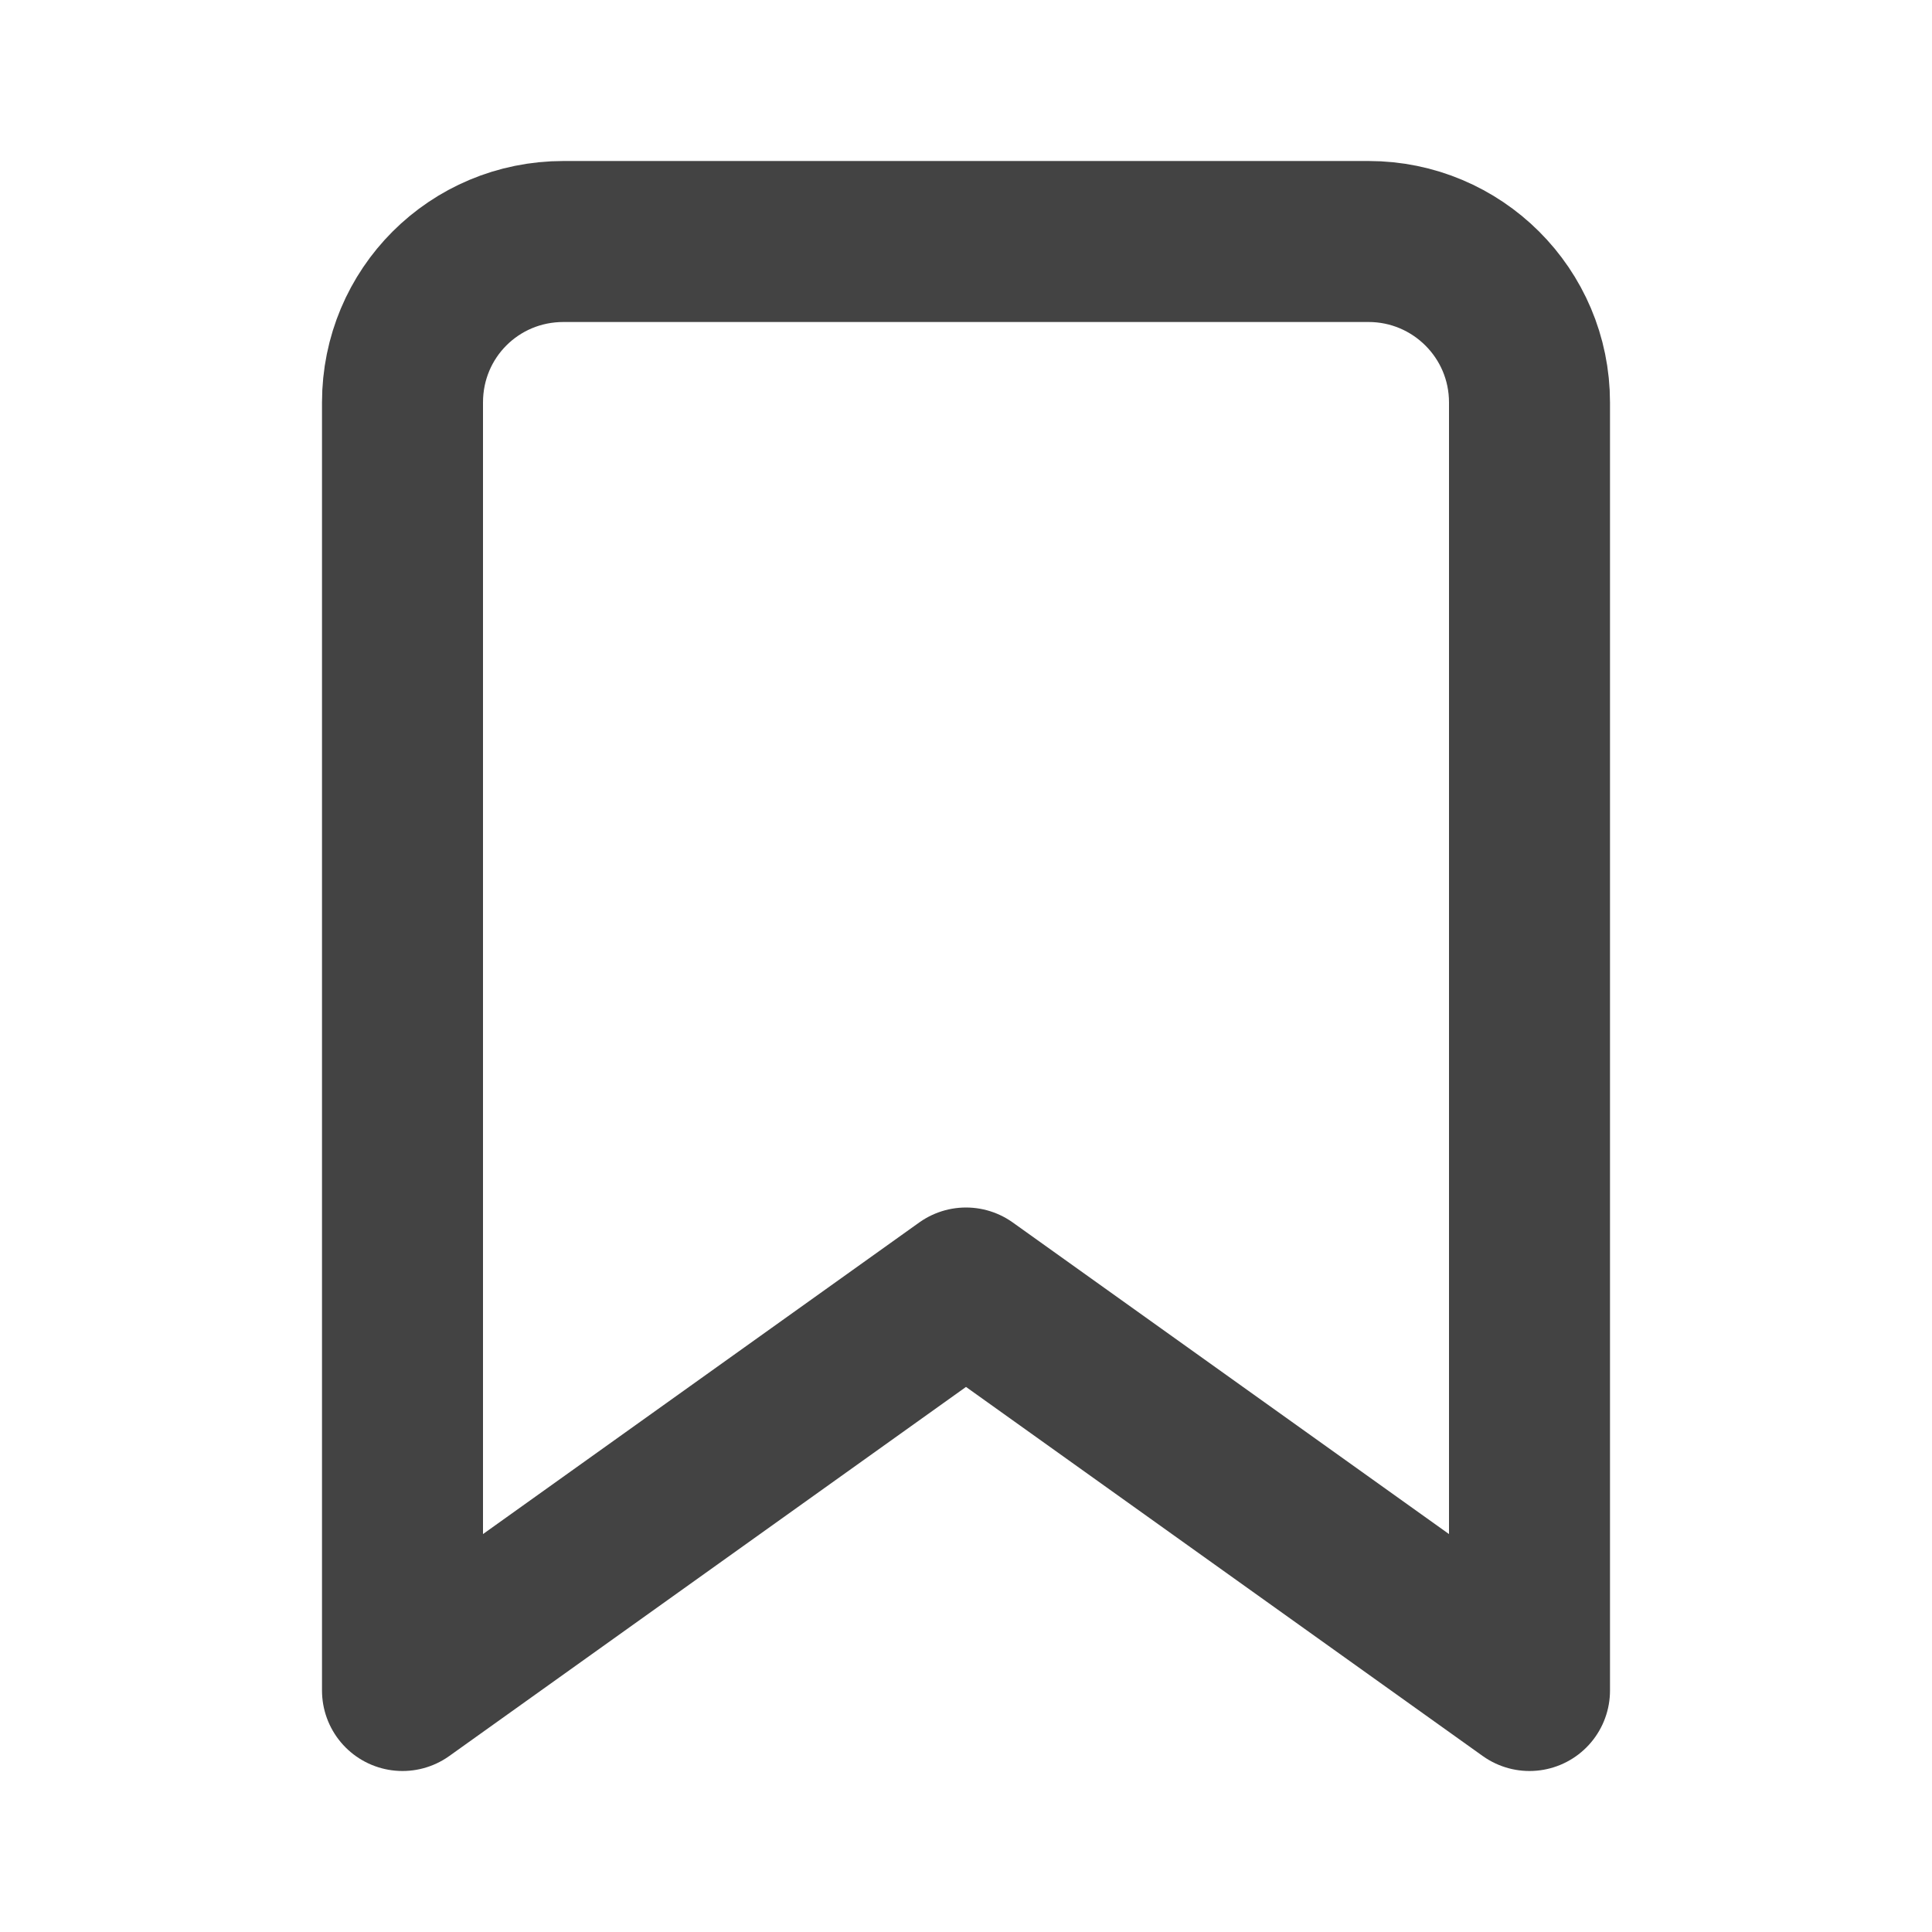
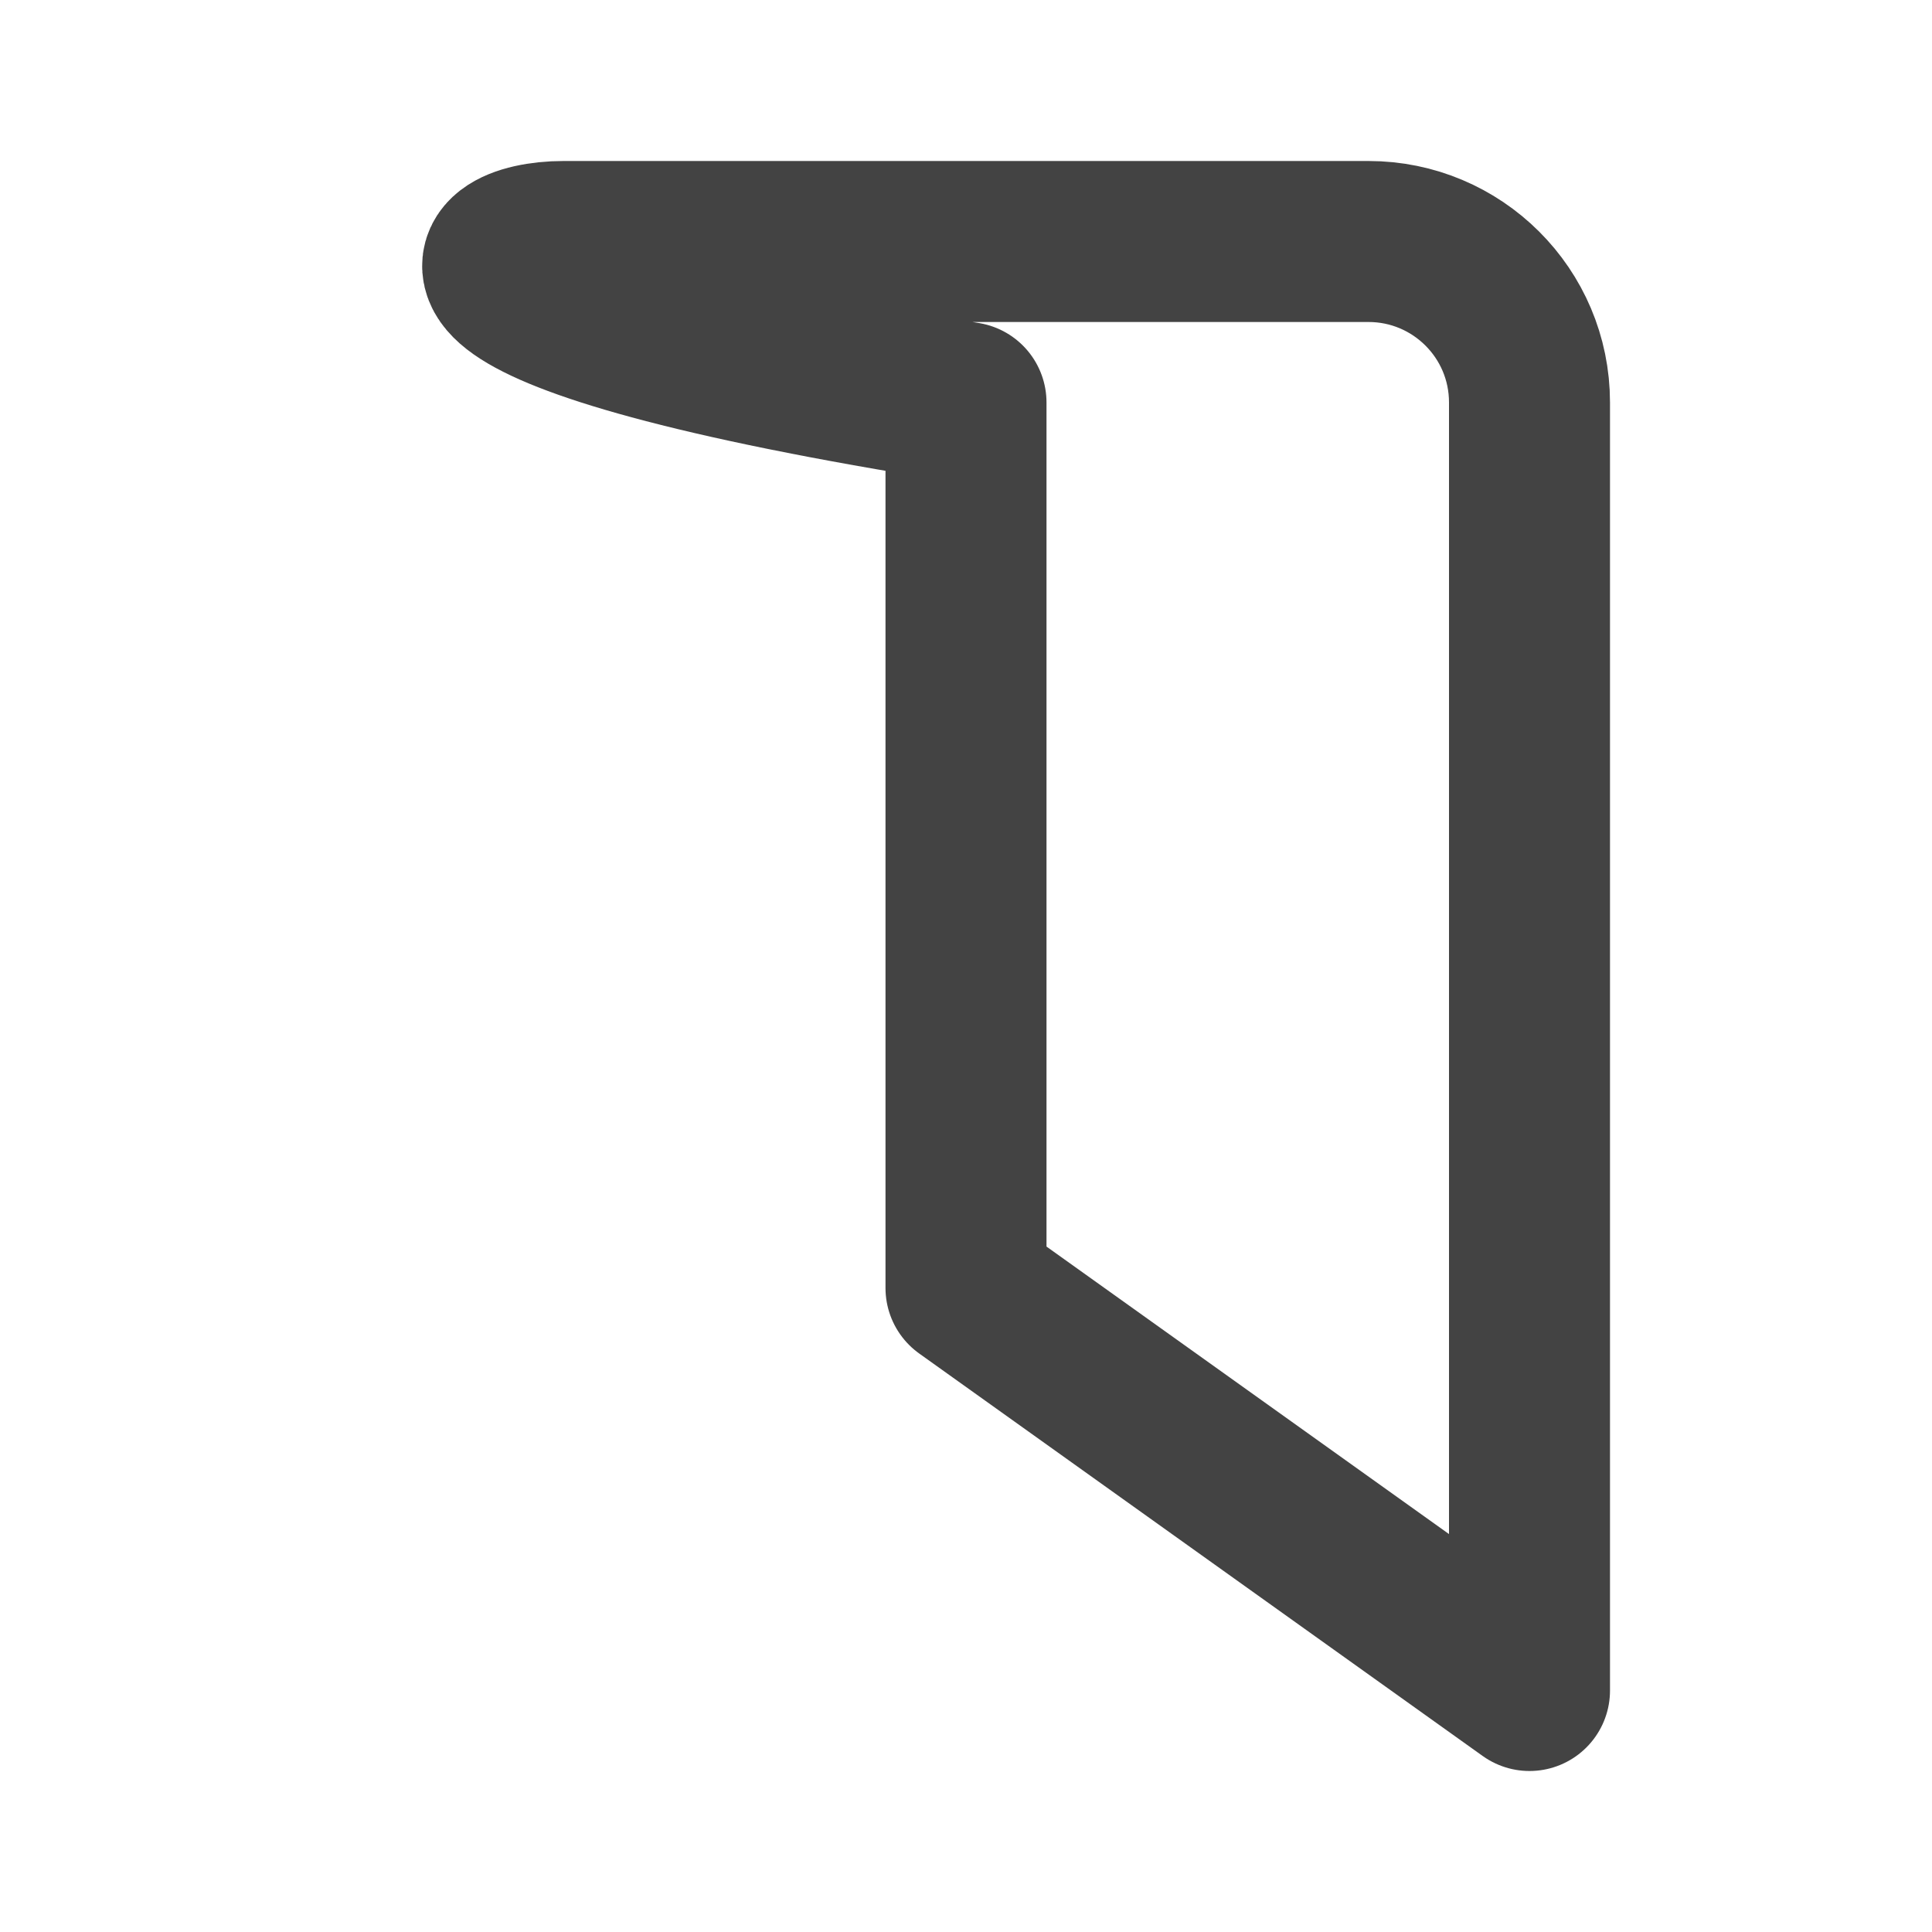
<svg xmlns="http://www.w3.org/2000/svg" width="24" height="24" viewBox="0 0 24 24" fill="none">
-   <path d="M19 21L12 16L5 21V5C5 3.89 5.89 3 7 3H17C18.1 3 19 3.89 19 5V21Z" stroke="#434343" stroke-width="2" stroke-linecap="round" stroke-linejoin="round" />
+   <path d="M19 21L12 16V5C5 3.89 5.89 3 7 3H17C18.1 3 19 3.89 19 5V21Z" stroke="#434343" stroke-width="2" stroke-linecap="round" stroke-linejoin="round" />
</svg>